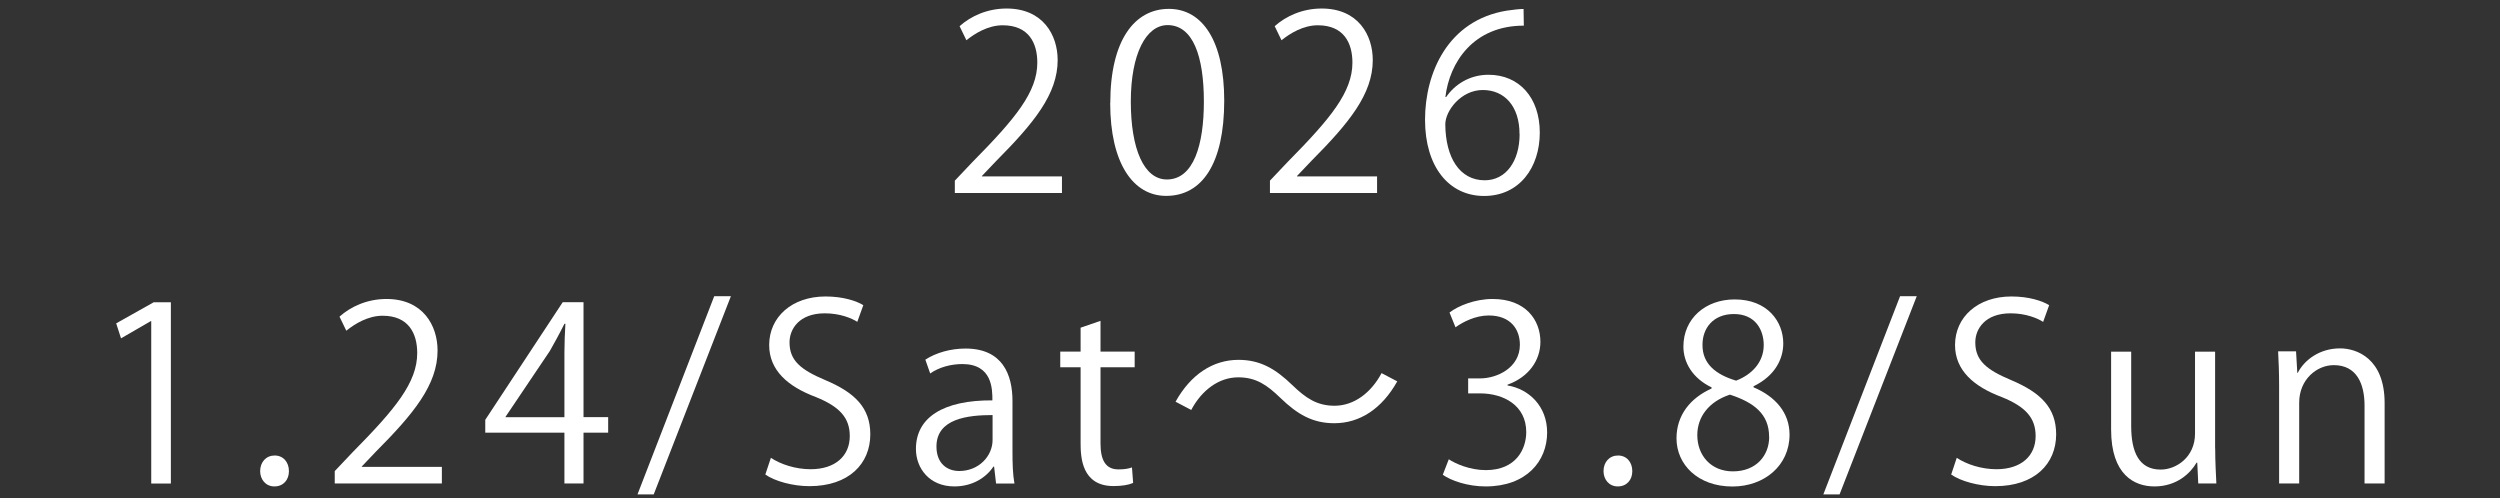
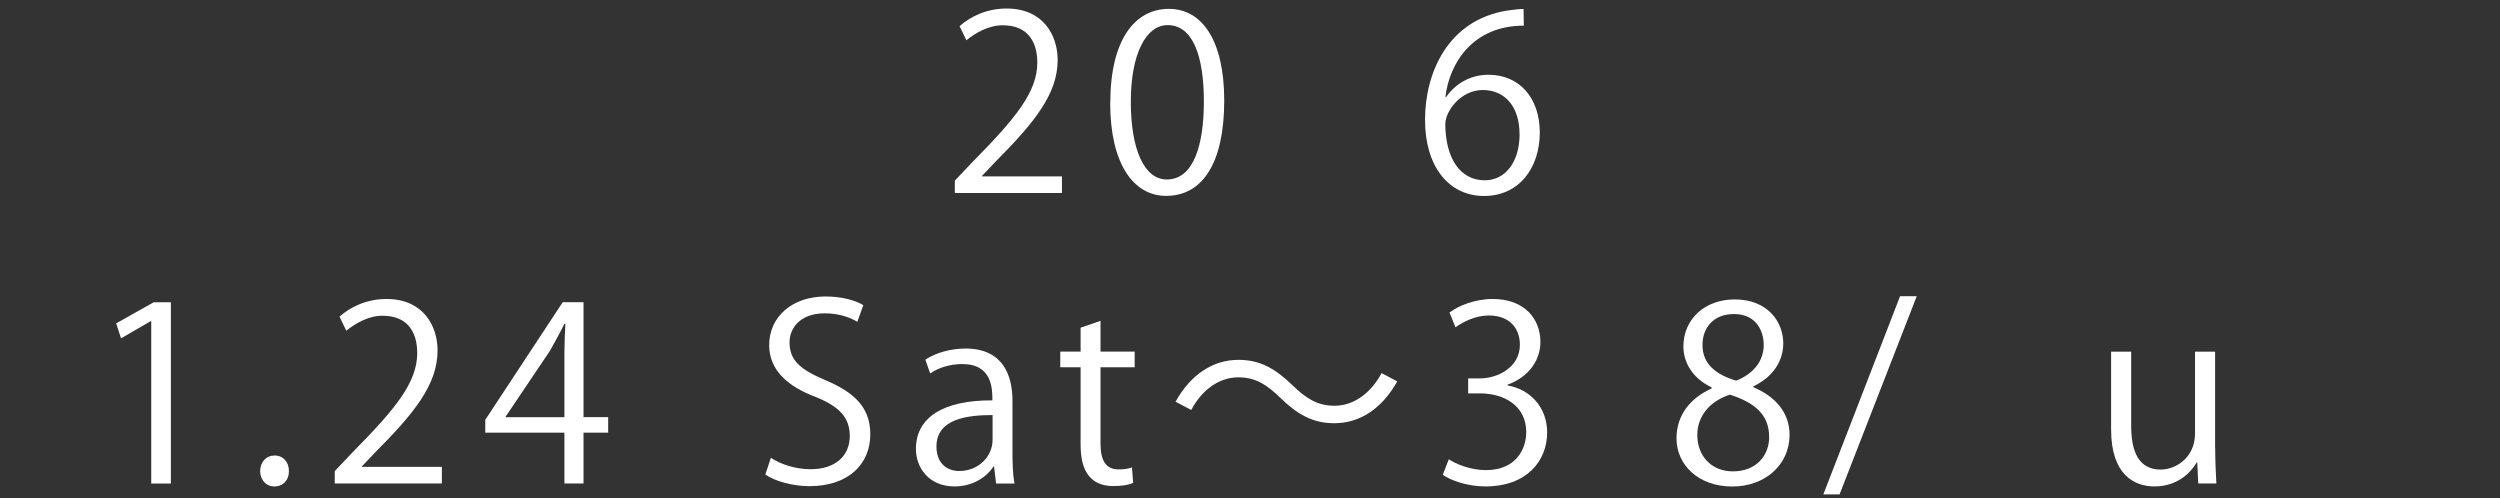
<svg xmlns="http://www.w3.org/2000/svg" id="_レイヤー_1" data-name="レイヤー 1" viewBox="0 0 278.87 55.6" width="278.87" height="55.6">
  <rect x="0" y="0" width="278.87" height="55.6" fill="#333333" stroke="none" />
  <defs>
    <style>
      .cls-1 {
        fill: #fff;
      }
    </style>
  </defs>
  <path class="cls-1" d="M118.47,21.53h-11.96v-1.38l1.97-2.08c4.8-4.86,7.23-7.8,7.23-11.09,0-2.16-.94-4.16-3.86-4.16-1.62,0-3.08.89-4.05,1.67l-.76-1.57c1.24-1.11,3.08-1.97,5.24-1.97,4.08,0,5.7,2.97,5.7,5.75,0,3.81-2.67,7.04-6.86,11.26l-1.59,1.67v.05h8.93v1.84Z" />
  <path class="cls-1" d="M123.85,11.49c0-7.07,2.75-10.5,6.53-10.5s6.18,3.62,6.18,10.23c0,7.02-2.46,10.63-6.48,10.63-3.67,0-6.24-3.62-6.24-10.37ZM134.29,11.33c0-5.05-1.21-8.53-4.05-8.53-2.4,0-4.1,3.21-4.1,8.53s1.48,8.69,4.02,8.69c3,0,4.13-3.89,4.13-8.69Z" />
-   <path class="cls-1" d="M153.62,21.53h-11.96v-1.38l1.97-2.08c4.8-4.86,7.23-7.8,7.23-11.09,0-2.16-.94-4.16-3.86-4.16-1.62,0-3.08.89-4.05,1.67l-.76-1.57c1.24-1.11,3.08-1.97,5.24-1.97,4.08,0,5.7,2.97,5.7,5.75,0,3.81-2.67,7.04-6.86,11.26l-1.59,1.67v.05h8.93v1.84Z" />
  <path class="cls-1" d="M161.32,10.82c.92-1.35,2.56-2.48,4.72-2.48,3.43,0,5.72,2.56,5.72,6.45s-2.27,7.07-6.21,7.07-6.59-3.27-6.59-8.5,2.54-11.09,9.1-12.17c.76-.11,1.43-.19,1.89-.19l.03,1.86c-5.61,0-8.29,4.08-8.75,7.96h.08ZM169.5,14.95c0-3.1-1.67-4.91-4.1-4.91s-4.18,2.32-4.18,3.83c.03,3.7,1.59,6.24,4.4,6.24,2.35,0,3.89-2.11,3.89-5.16Z" />
  <path class="cls-1" d="M16.87,53.93v-18.11h-.05l-3.32,1.92-.54-1.67,4.18-2.35h1.92v20.22h-2.19Z" />
  <path class="cls-1" d="M29.02,52.56c0-1.03.67-1.75,1.62-1.75s1.59.73,1.59,1.75c0,.97-.62,1.7-1.62,1.7s-1.59-.81-1.59-1.7Z" />
  <path class="cls-1" d="M49.3,53.93h-11.96v-1.38l1.97-2.08c4.8-4.86,7.23-7.8,7.23-11.09,0-2.16-.94-4.16-3.86-4.16-1.62,0-3.08.89-4.05,1.67l-.76-1.57c1.24-1.11,3.08-1.97,5.24-1.97,4.08,0,5.7,2.97,5.7,5.75,0,3.81-2.67,7.05-6.86,11.26l-1.59,1.67v.05h8.93v1.84Z" />
  <path class="cls-1" d="M65.09,53.93h-2.13v-5.67h-8.83v-1.43l8.64-13.12h2.32v12.82h2.75v1.73h-2.75v5.67ZM56.4,46.54h6.56v-7.18c0-1.11.05-2.19.11-3.24h-.11c-.62,1.24-1.11,2.11-1.62,3.02l-4.94,7.34v.05Z" />
-   <path class="cls-1" d="M72.92,55.15h-1.81l8.56-22.11h1.86l-8.61,22.11Z" />
  <path class="cls-1" d="M95.63,35.9c-.59-.38-1.89-.95-3.62-.95-2.86,0-3.94,1.75-3.94,3.24,0,2.03,1.24,3.05,3.99,4.21,3.32,1.4,5.02,3.1,5.02,6.05,0,3.27-2.38,5.78-6.8,5.78-1.86,0-3.89-.57-4.91-1.3l.62-1.86c1.11.73,2.75,1.27,4.43,1.27,2.75,0,4.37-1.48,4.37-3.7,0-2.02-1.11-3.27-3.78-4.35-3.1-1.16-5.21-2.97-5.21-5.8,0-3.13,2.54-5.42,6.29-5.42,1.94,0,3.43.49,4.21.97l-.67,1.86Z" />
  <path class="cls-1" d="M112.94,50.43c0,1.21.03,2.48.22,3.51h-2.05l-.22-1.89h-.08c-.76,1.16-2.27,2.21-4.35,2.21-2.81,0-4.29-2.05-4.29-4.18,0-3.54,3.08-5.45,8.53-5.42,0-1.24,0-4.05-3.35-4.05-1.27,0-2.59.35-3.59,1.05l-.54-1.54c1.19-.78,2.83-1.24,4.48-1.24,4.16,0,5.24,2.94,5.24,5.86v5.7ZM110.72,46.3c-2.78,0-6.26.4-6.26,3.51,0,1.89,1.19,2.73,2.54,2.73,2.19,0,3.72-1.67,3.72-3.46v-2.78Z" />
  <path class="cls-1" d="M120.55,36.55l2.21-.76v3.43h3.81v1.75h-3.81v8.5c0,1.86.57,2.89,2,2.89.67,0,1.13-.08,1.51-.22l.13,1.73c-.49.22-1.24.35-2.19.35-3.56,0-3.67-3.24-3.67-4.8v-8.45h-2.27v-1.75h2.27v-2.67Z" />
  <path class="cls-1" d="M155.86,42.54c-1.7,3.05-4.18,4.67-7.02,4.67-2.43,0-4.13-1-6.02-2.83-1.48-1.43-2.7-2.29-4.7-2.29-2.19,0-4.1,1.48-5.24,3.64l-1.75-.92c1.7-3.05,4.18-4.67,7.02-4.67,2.43,0,4.13,1,6.02,2.83,1.48,1.43,2.73,2.29,4.7,2.29,2.19,0,4.1-1.48,5.24-3.64l1.75.92Z" />
  <path class="cls-1" d="M168.18,43c2.38.4,4.4,2.32,4.4,5.24,0,3.21-2.32,6.02-6.86,6.02-2.02,0-3.86-.65-4.78-1.3l.67-1.73c.73.49,2.35,1.21,4.13,1.21,3.4,0,4.51-2.38,4.51-4.24,0-2.97-2.51-4.32-5.16-4.32h-1.32v-1.67h1.32c1.94,0,4.45-1.21,4.45-3.75,0-1.75-1.05-3.27-3.48-3.27-1.48,0-2.89.73-3.7,1.32l-.67-1.65c.97-.75,2.86-1.51,4.8-1.51,3.7,0,5.34,2.35,5.34,4.78,0,2.08-1.32,3.94-3.67,4.78v.08Z" />
-   <path class="cls-1" d="M178.87,52.56c0-1.03.67-1.75,1.62-1.75s1.59.73,1.59,1.75c0,.97-.62,1.7-1.62,1.7s-1.59-.81-1.59-1.7Z" />
  <path class="cls-1" d="M190.94,43.22c-2.19-1.05-3.16-2.83-3.16-4.56,0-3.13,2.46-5.26,5.72-5.26,3.67,0,5.42,2.48,5.42,4.91,0,1.73-.92,3.62-3.32,4.78v.11c2.48,1.05,4.02,2.86,4.02,5.29,0,3.43-2.81,5.78-6.37,5.78-3.86,0-6.24-2.46-6.24-5.37,0-2.62,1.57-4.51,3.91-5.56v-.11ZM197.34,48.72c0-2.54-1.7-3.83-4.37-4.7-2.38.78-3.64,2.51-3.64,4.51,0,2.29,1.54,4.05,3.97,4.05,2.59,0,4.05-1.75,4.05-3.86ZM189.91,38.44c-.03,2.16,1.51,3.35,3.75,4.02,1.75-.67,3.08-2.05,3.08-3.97,0-1.7-.94-3.46-3.32-3.46s-3.51,1.65-3.51,3.4Z" />
  <path class="cls-1" d="M205.2,55.15h-1.81l8.56-22.11h1.86l-8.61,22.11Z" />
-   <path class="cls-1" d="M227.9,35.9c-.59-.38-1.89-.95-3.62-.95-2.86,0-3.94,1.75-3.94,3.24,0,2.03,1.24,3.05,4,4.21,3.32,1.4,5.02,3.1,5.02,6.05,0,3.27-2.38,5.78-6.8,5.78-1.86,0-3.89-.57-4.91-1.3l.62-1.86c1.11.73,2.75,1.27,4.43,1.27,2.75,0,4.37-1.48,4.37-3.7,0-2.02-1.11-3.27-3.78-4.35-3.1-1.16-5.21-2.97-5.21-5.8,0-3.13,2.54-5.42,6.29-5.42,1.94,0,3.43.49,4.21.97l-.67,1.86Z" />
  <path class="cls-1" d="M247.1,50.02c0,1.51.08,2.78.13,3.91h-2.02l-.11-2.32h-.08c-.67,1.16-2.19,2.65-4.7,2.65-2.21,0-4.83-1.27-4.83-6.34v-8.69h2.24v8.29c0,2.86.84,4.86,3.29,4.86,1.75,0,3.83-1.4,3.83-4v-9.15h2.24v10.8Z" />
-   <path class="cls-1" d="M266,53.93h-2.24v-8.69c0-2.4-.86-4.51-3.43-4.51-1.92,0-3.86,1.62-3.86,4.18v9.02h-2.24v-10.93c0-1.51-.05-2.62-.11-3.81h2l.14,2.4h.05c.73-1.43,2.43-2.73,4.72-2.73,1.84,0,4.97,1.11,4.97,6.1v8.96Z" />
</svg>